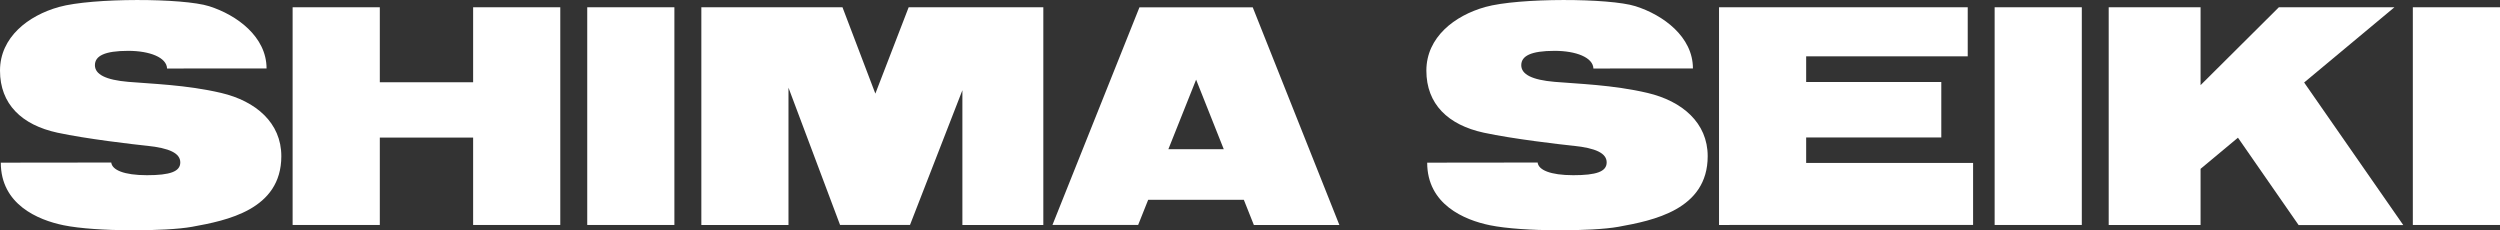
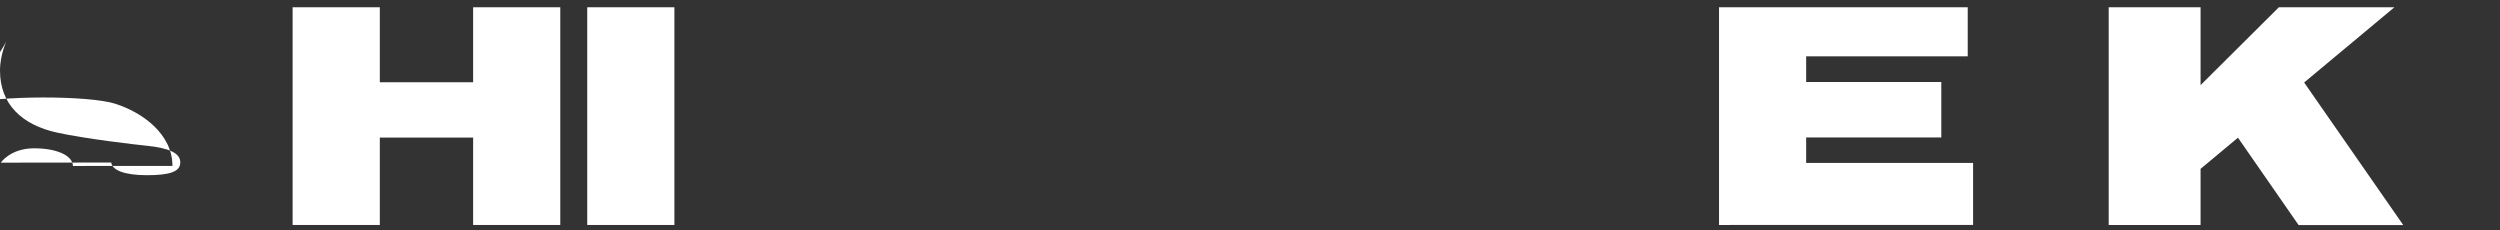
<svg xmlns="http://www.w3.org/2000/svg" id="_レイヤー_1" viewBox="0 0 1568.23 144.46">
  <rect x="0" y="0" width="1568.23" height="144.46" fill="#333333" stroke="none" />
  <defs>
    <style>.cls-1{fill:#fff;}</style>
  </defs>
  <rect class="cls-1" x="368.37" y="4.56" width="54.67" height="136.56" />
-   <rect class="cls-1" x="1251.22" y="4.56" width="54.68" height="136.56" />
-   <rect class="cls-1" x="1513.55" y="4.56" width="54.69" height="136.56" />
  <polygon class="cls-1" points="296.79 4.56 296.79 51.6 238.25 51.6 238.25 4.56 183.56 4.56 183.56 141.12 238.25 141.12 238.25 86.3 296.79 86.3 296.79 141.12 351.46 141.12 351.46 4.56 296.79 4.56" />
-   <polygon class="cls-1" points="570 4.55 549.1 58.73 528.48 4.55 439.95 4.56 439.95 141.12 494.61 141.12 494.61 55 526.96 141.09 570.84 141.09 603.7 56.6 603.7 141.12 654.47 141.12 654.47 4.56 570 4.55" />
-   <path class="cls-1" d="m786.55,141.16l53.63-.03L785.84,4.61h-71.08l-54.57,136.51,53.76-.02,6.29-15.76h60.01l6.29,15.81Zm-53.65-47.55l17.41-43.65,17.35,43.65h-34.75Z" />
  <polygon class="cls-1" points="1237.7 102.19 1132.99 102.19 1132.99 86.21 1217.76 86.21 1217.76 51.42 1132.99 51.42 1132.99 35.32 1234.34 35.32 1234.34 4.56 1078.33 4.56 1078.33 141.12 1237.7 141.09 1237.7 102.19" />
  <polygon class="cls-1" points="1441.89 141.17 1507.54 141.17 1445.37 51.75 1502 4.56 1429.51 4.56 1380.4 53.41 1380.4 4.56 1322.77 4.56 1322.77 141.12 1380.4 141.12 1380.4 105.91 1403.85 86.37 1441.89 141.17" />
-   <path class="cls-1" d="m986.93,91.43c14.15,1.47,20.92,4.69,20.92,10.45s-6.42,8.02-20.92,8.02-21.89-3.32-22.38-7.95l-69.29.08c0,26.18,23.23,35.96,39.41,39.27,20.58,4.2,64.44,3.89,80.53.97,21.62-3.93,56.02-10.64,56.02-44.3,0-20.96-15.99-34.55-37.71-39.67-21.73-5.12-44.16-5.73-58.31-6.96-14.16-1.22-20.92-4.68-20.92-10.45s5.96-9,20.92-9c13.51,0,24.1,4.17,24.34,11.08l62.42-.03c0-19.88-18.62-33.54-36.02-39.05-16.26-5.15-73.2-5.37-94.2.48-19.26,5.38-36.99,18.96-36.99,39.92s13.57,34.08,36.02,38.94c18.05,3.89,47.87,7.36,56.15,8.21" />
-   <path class="cls-1" d="m92.17,91.43c14.15,1.47,20.92,4.69,20.92,10.45s-6.42,8.02-20.92,8.02-21.89-3.32-22.38-7.95l-69.29.08c0,26.18,23.23,35.96,39.42,39.27,20.58,4.2,64.44,3.89,80.53.97,21.62-3.93,56.02-10.64,56.02-44.3,0-20.96-15.99-34.55-37.71-39.67-21.73-5.12-44.15-5.73-58.3-6.96-14.16-1.22-20.92-4.68-20.92-10.45s5.96-9,20.92-9c13.51,0,24.1,4.17,24.34,11.08l62.41-.03c0-19.88-18.61-33.54-36.02-39.05-16.25-5.15-73.2-5.37-94.2.48C17.73,9.75,0,23.33,0,44.29s13.57,34.08,36.02,38.94c18.05,3.89,47.87,7.36,56.15,8.21" />
+   <path class="cls-1" d="m92.17,91.43c14.15,1.47,20.92,4.69,20.92,10.45s-6.42,8.02-20.92,8.02-21.89-3.32-22.38-7.95l-69.29.08s5.96-9,20.92-9c13.51,0,24.1,4.17,24.34,11.08l62.41-.03c0-19.88-18.61-33.54-36.02-39.05-16.25-5.15-73.2-5.37-94.2.48C17.73,9.75,0,23.33,0,44.29s13.57,34.08,36.02,38.94c18.05,3.89,47.87,7.36,56.15,8.21" />
</svg>